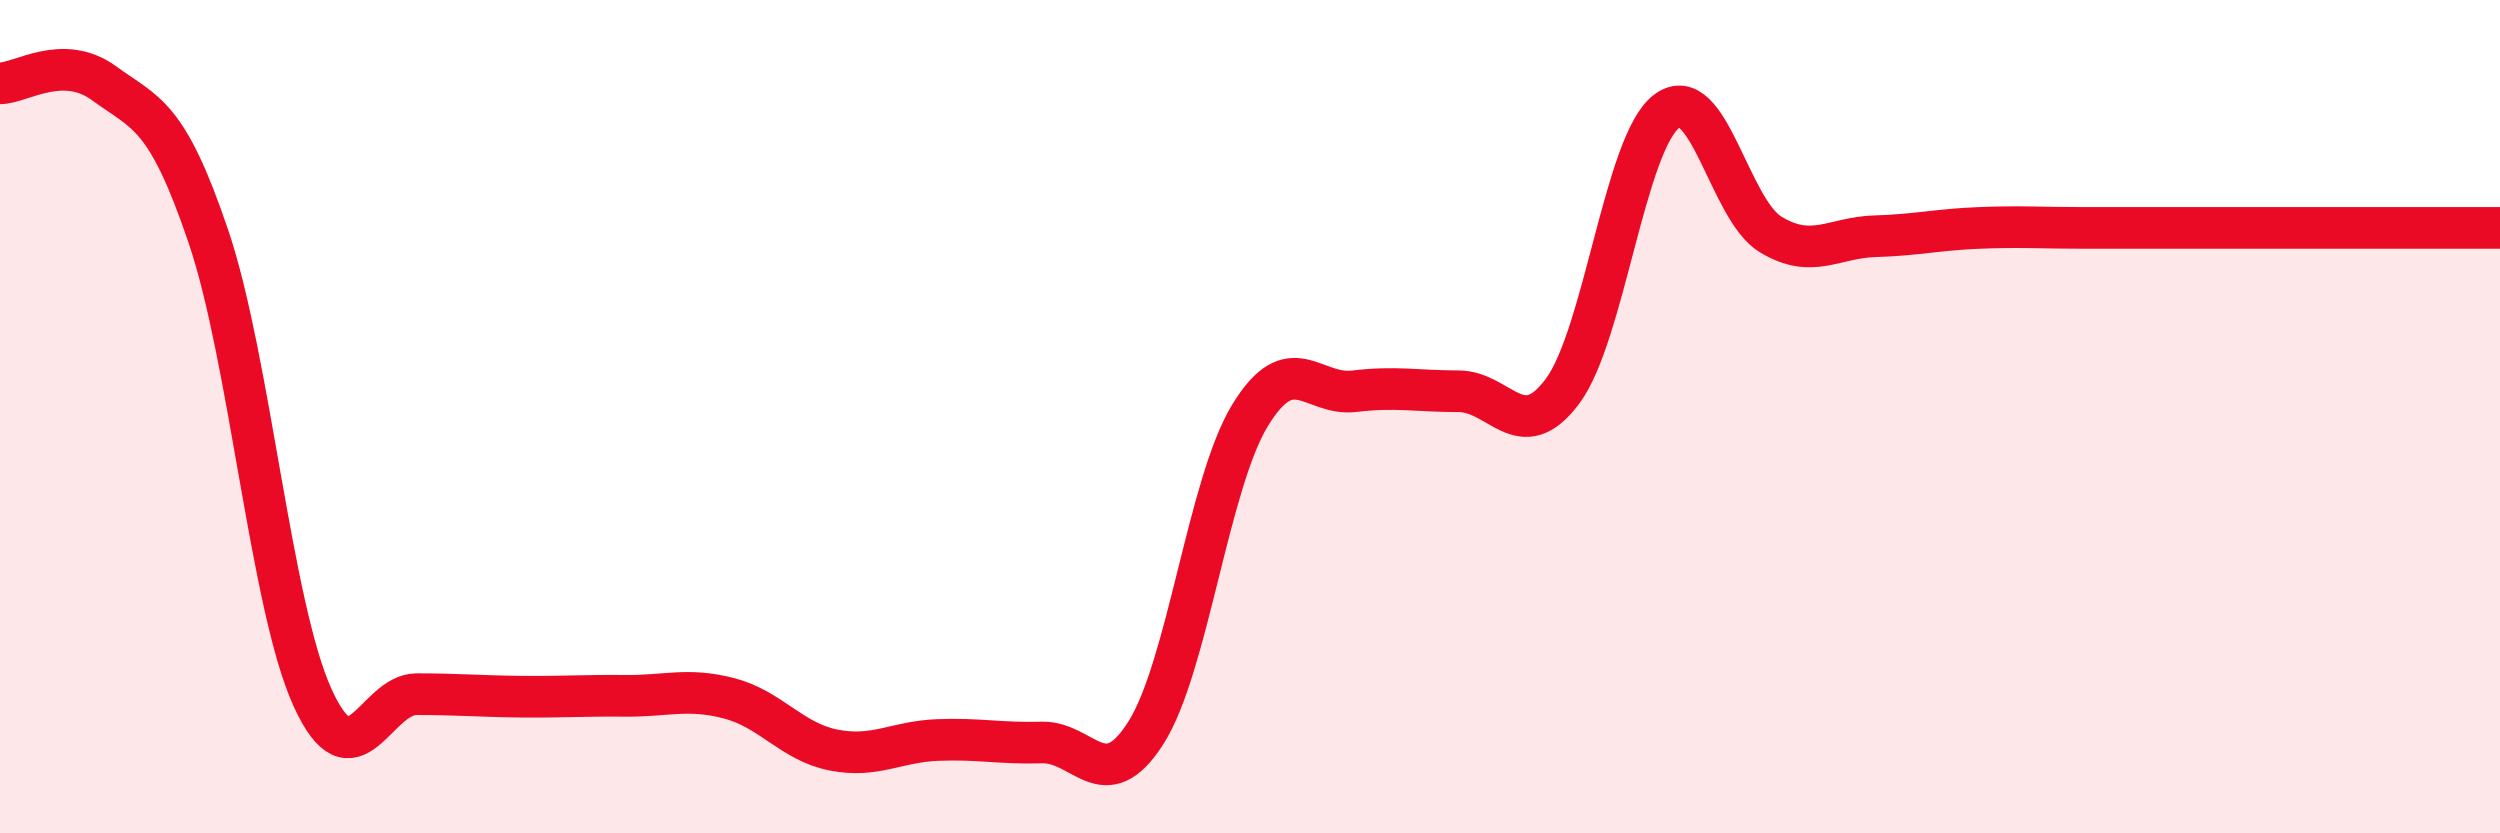
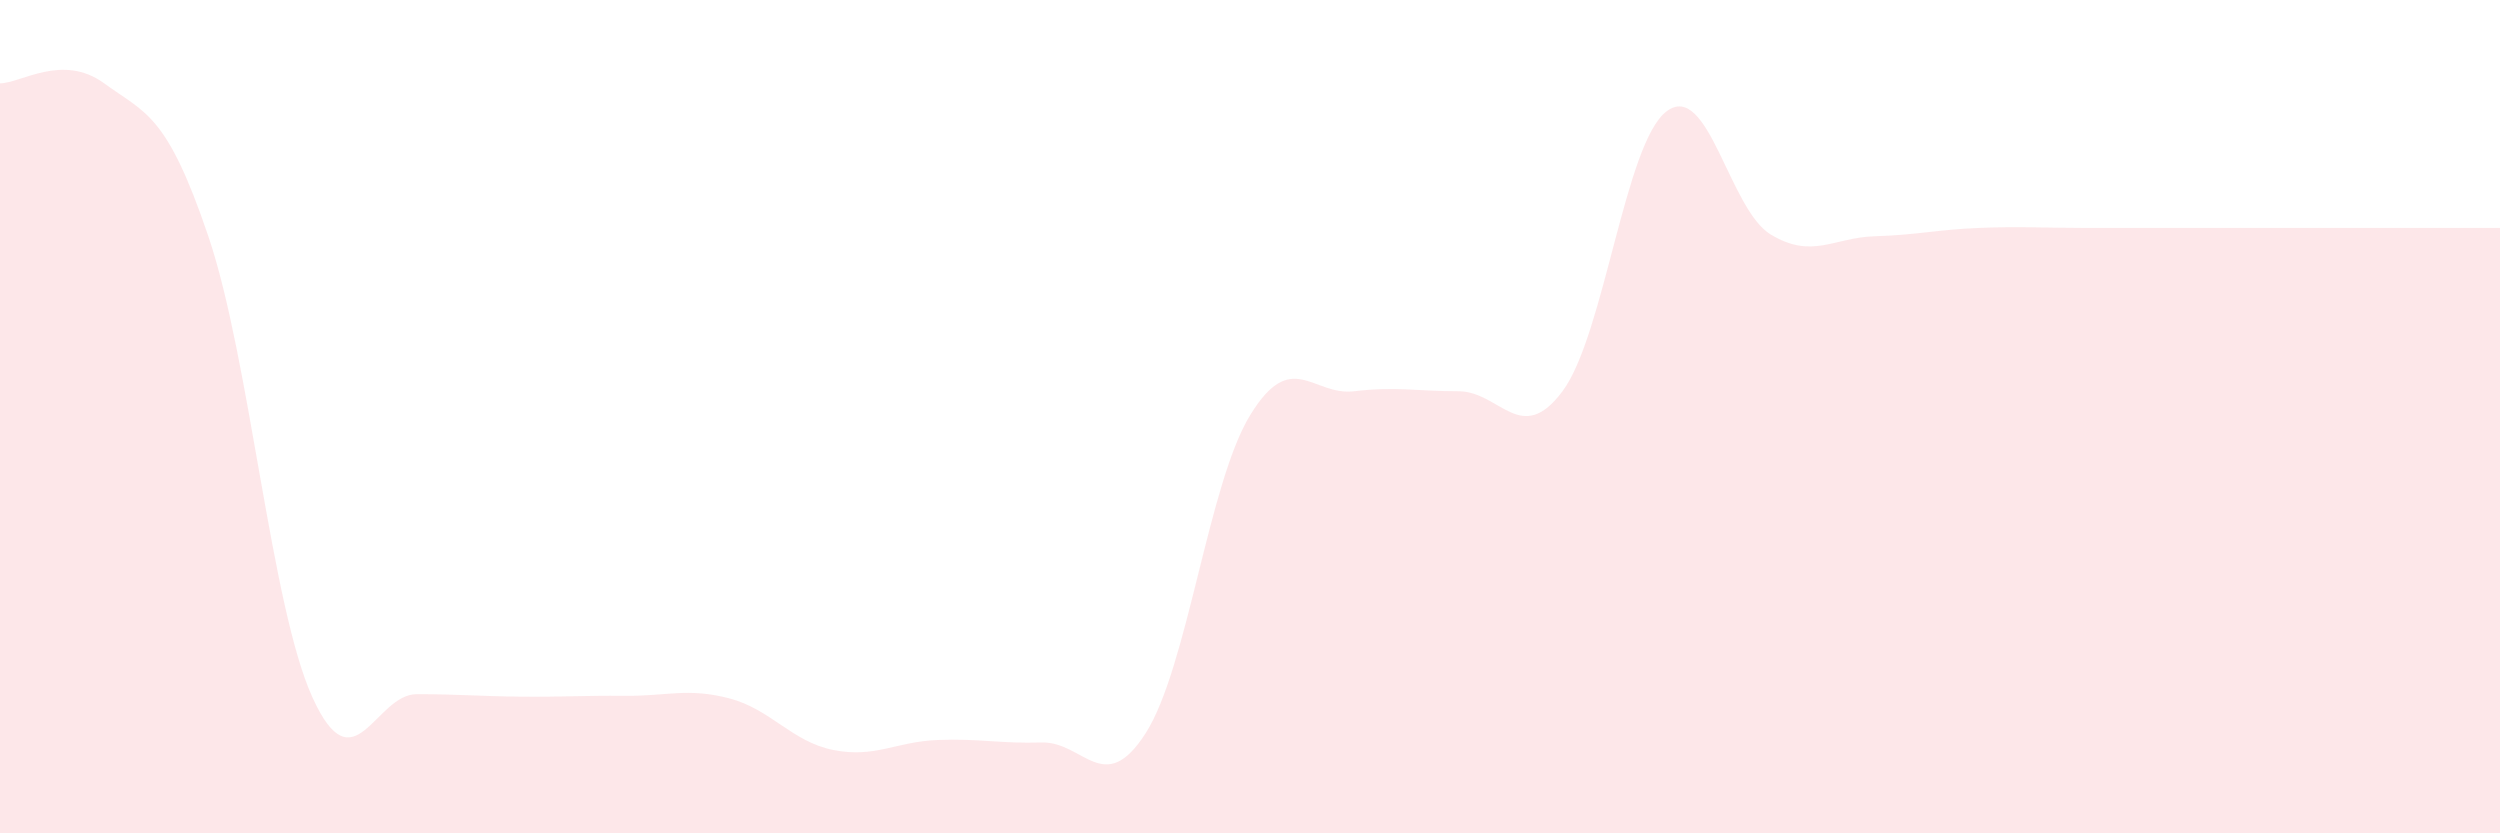
<svg xmlns="http://www.w3.org/2000/svg" width="60" height="20" viewBox="0 0 60 20">
  <path d="M 0,2 C 0.5,2 1.5,1.27 2.5,2 C 3.5,2.73 4,2.72 5,5.67 C 6,8.62 6.5,14.54 7.5,16.74 C 8.5,18.94 9,16.66 10,16.66 C 11,16.66 11.5,16.71 12.5,16.72 C 13.5,16.73 14,16.69 15,16.7 C 16,16.71 16.5,16.5 17.5,16.76 C 18.5,17.02 19,17.8 20,18 C 21,18.2 21.5,17.8 22.5,17.76 C 23.5,17.72 24,17.85 25,17.82 C 26,17.79 26.5,19.16 27.5,17.59 C 28.5,16.02 29,11.61 30,9.97 C 31,8.33 31.5,9.51 32.5,9.39 C 33.5,9.27 34,9.39 35,9.39 C 36,9.39 36.5,10.73 37.5,9.39 C 38.5,8.05 39,3.42 40,2.67 C 41,1.92 41.5,5.03 42.5,5.63 C 43.5,6.23 44,5.7 45,5.67 C 46,5.64 46.5,5.51 47.5,5.47 C 48.5,5.43 49,5.47 50,5.47 C 51,5.47 51.5,5.47 52.5,5.47 C 53.5,5.47 53.5,5.47 55,5.47 C 56.5,5.47 59,5.47 60,5.47L60 20L0 20Z" fill="#EB0A25" opacity="0.1" stroke-linecap="round" stroke-linejoin="round" />
-   <path d="M 0,2 C 0.5,2 1.5,1.27 2.5,2 C 3.5,2.73 4,2.72 5,5.67 C 6,8.62 6.5,14.54 7.5,16.74 C 8.5,18.94 9,16.66 10,16.66 C 11,16.66 11.5,16.71 12.5,16.72 C 13.5,16.73 14,16.69 15,16.7 C 16,16.71 16.5,16.5 17.5,16.76 C 18.5,17.02 19,17.8 20,18 C 21,18.2 21.5,17.8 22.5,17.76 C 23.5,17.72 24,17.85 25,17.82 C 26,17.79 26.5,19.16 27.5,17.59 C 28.5,16.02 29,11.61 30,9.97 C 31,8.33 31.5,9.51 32.5,9.39 C 33.5,9.27 34,9.39 35,9.39 C 36,9.39 36.5,10.73 37.5,9.39 C 38.5,8.05 39,3.42 40,2.67 C 41,1.92 41.5,5.03 42.5,5.63 C 43.5,6.23 44,5.7 45,5.67 C 46,5.64 46.5,5.51 47.5,5.47 C 48.5,5.43 49,5.47 50,5.47 C 51,5.47 51.5,5.47 52.5,5.47 C 53.5,5.47 53.5,5.47 55,5.47 C 56.5,5.47 59,5.47 60,5.47" stroke="#EB0A25" stroke-width="1" fill="none" stroke-linecap="round" stroke-linejoin="round" />
</svg>